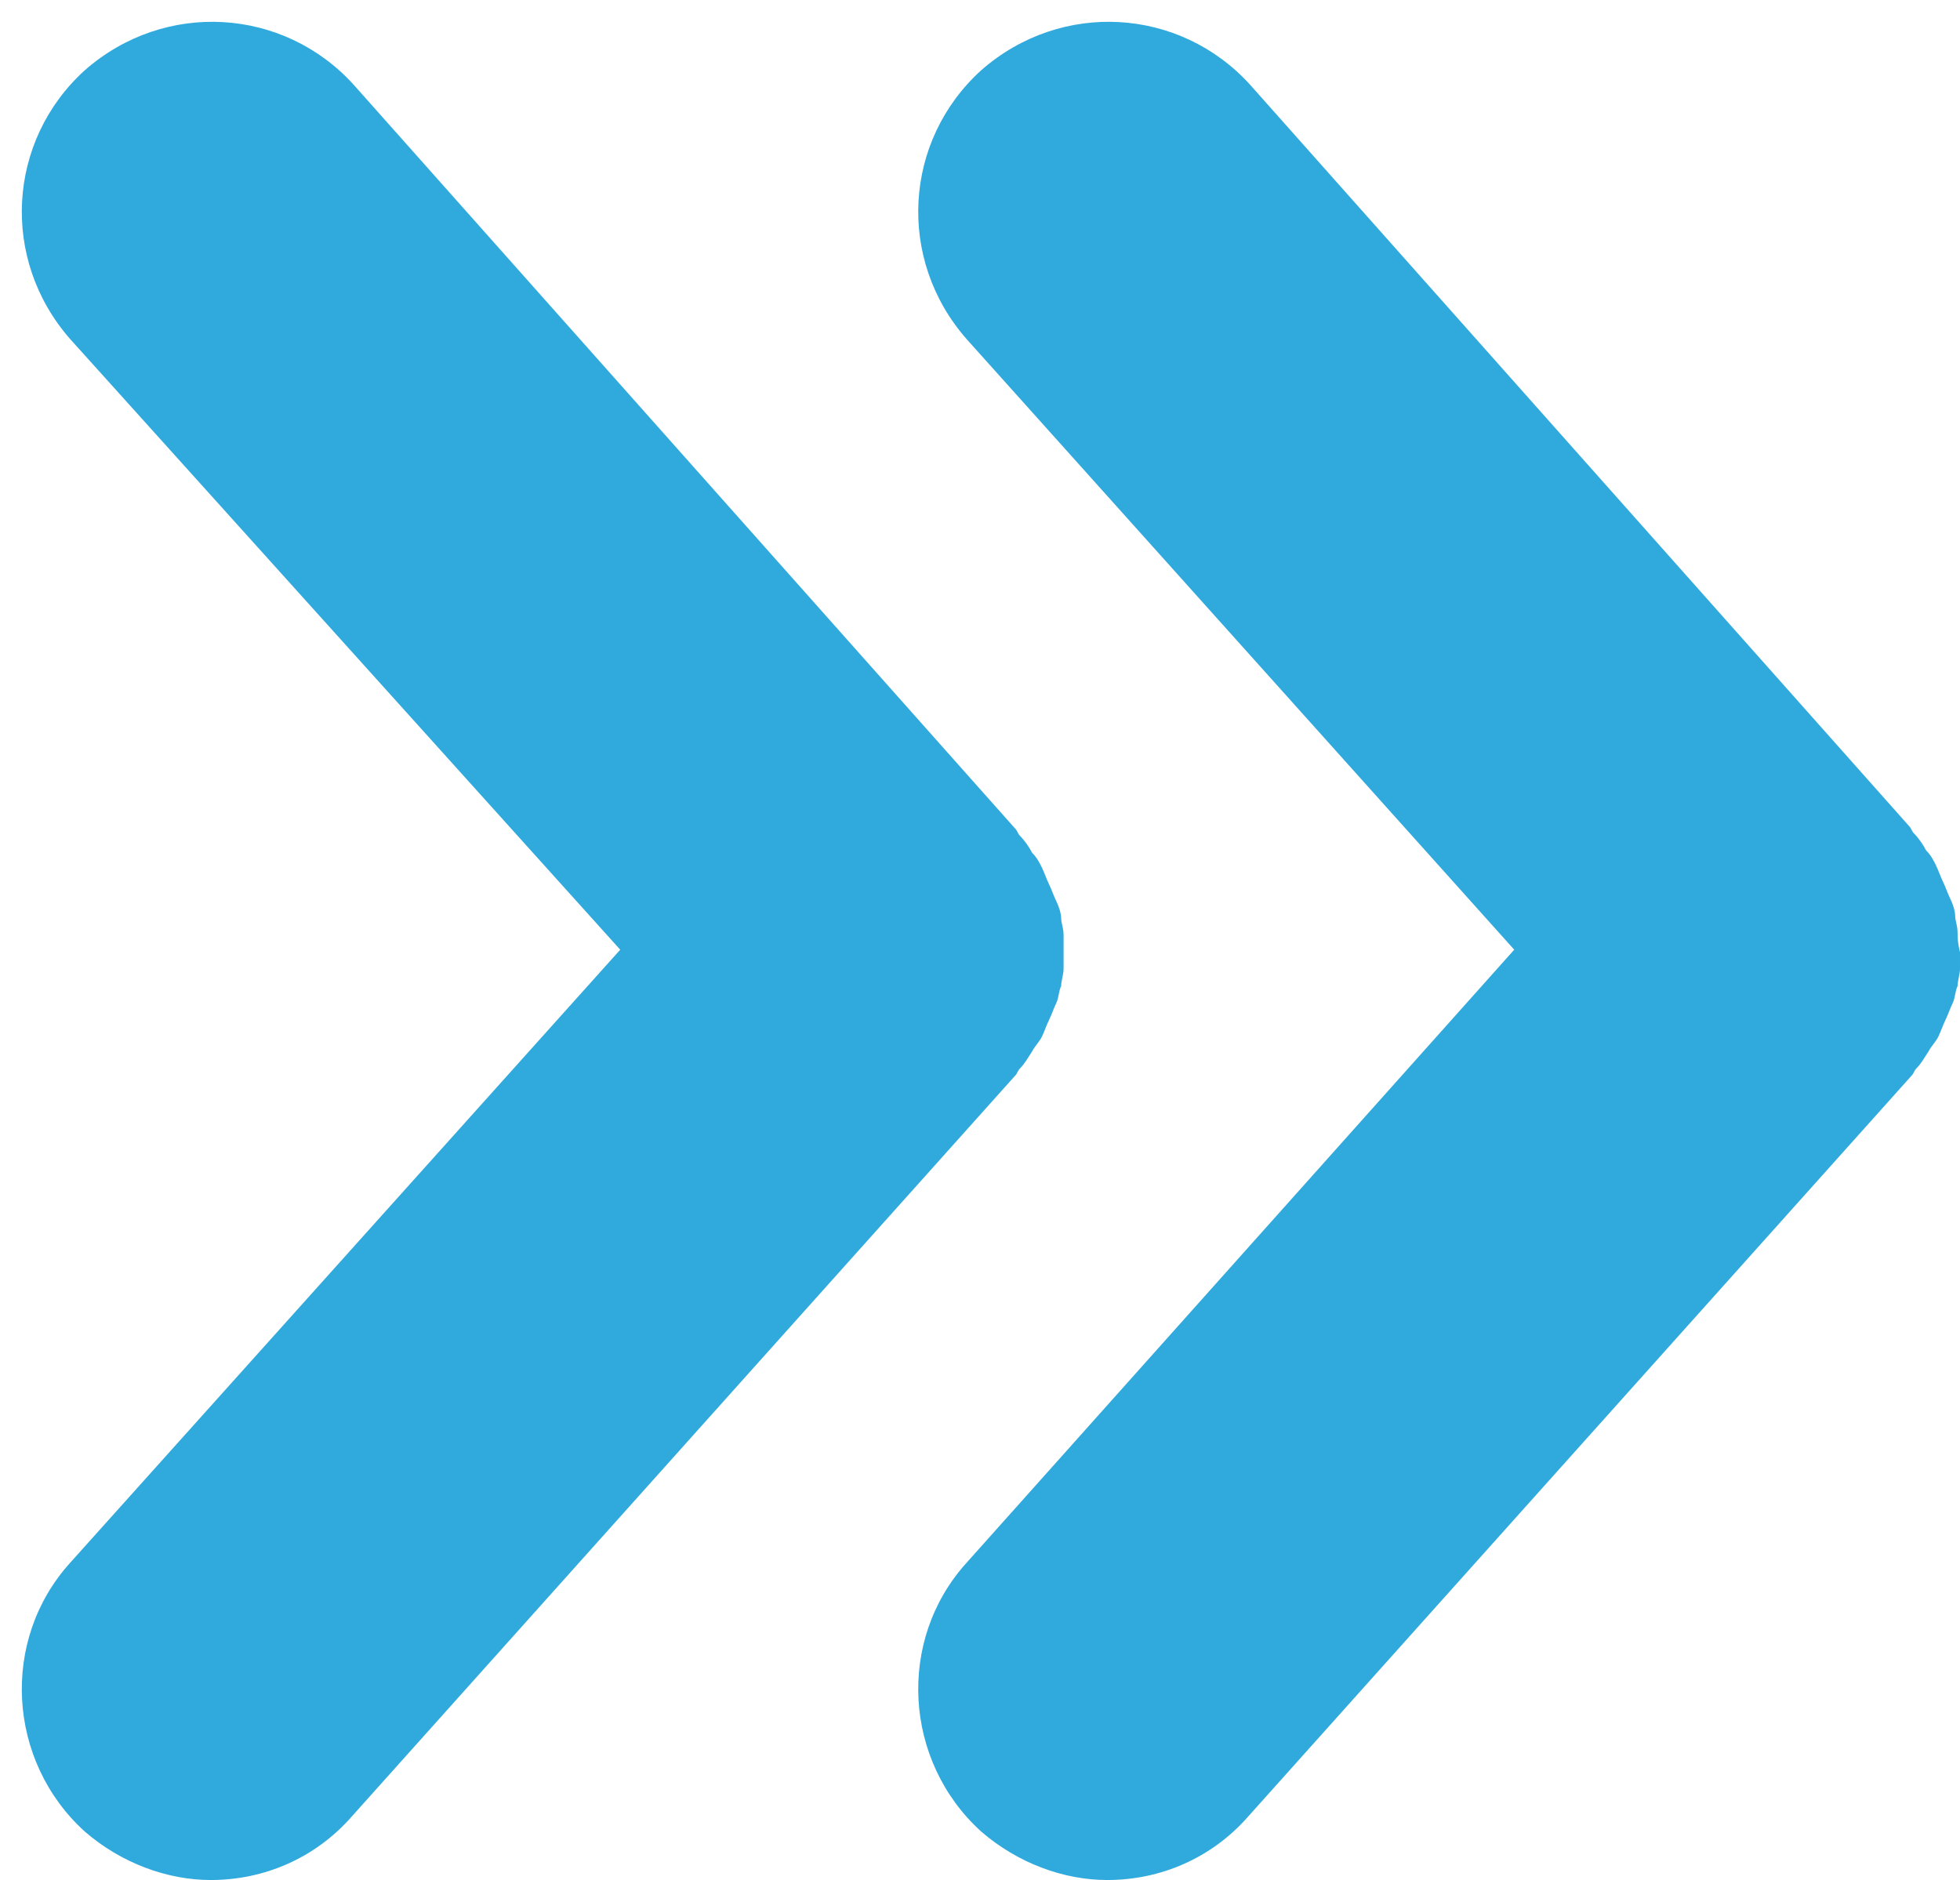
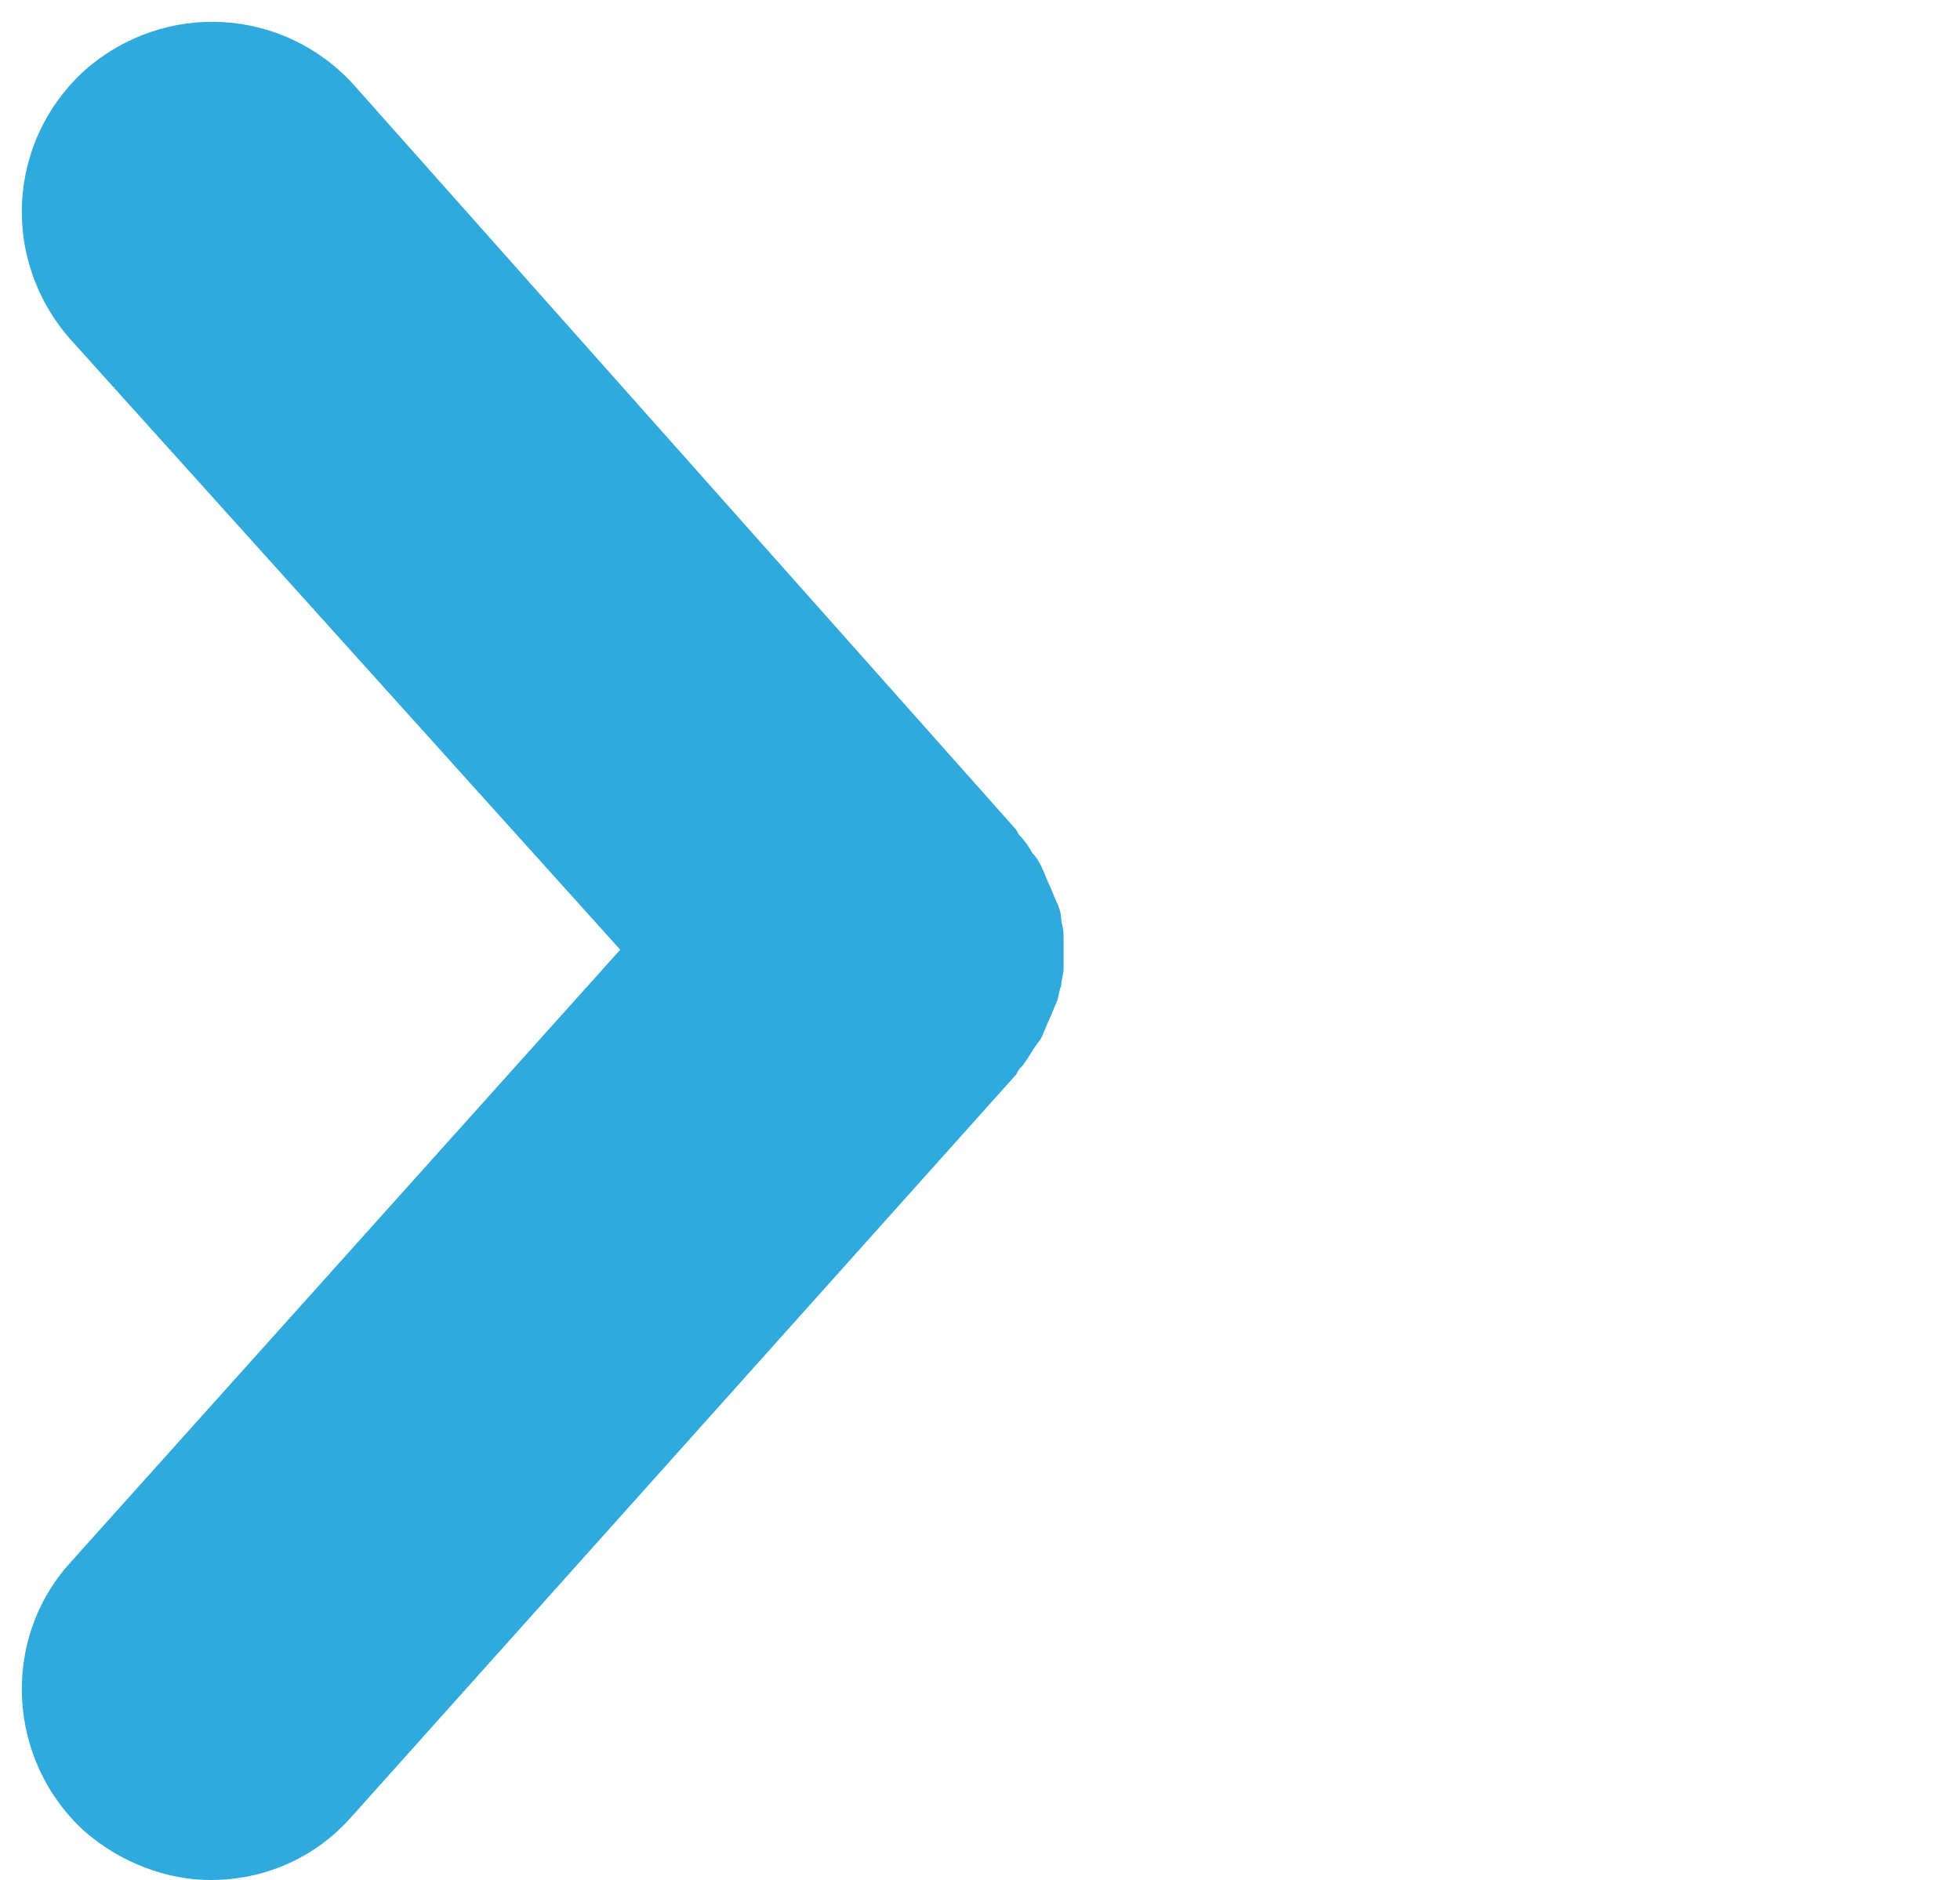
<svg xmlns="http://www.w3.org/2000/svg" height="77.6" preserveAspectRatio="xMidYMid meet" version="1.0" viewBox="19.1 20.8 80.9 77.6" width="80.9" zoomAndPan="magnify">
  <g fill="#30aadd" id="change1_1">
-     <path d="M99.9,59.3c0-0.3-0.1-0.5-0.1-0.7c0-0.2-0.1-0.5-0.2-0.7c-0.1-0.2-0.2-0.5-0.3-0.7c-0.1-0.2-0.2-0.5-0.3-0.7 c-0.1-0.2-0.2-0.4-0.4-0.6c-0.1-0.2-0.3-0.5-0.5-0.7c-0.1-0.1-0.1-0.2-0.2-0.3L70.7,24.3c-2.9-3.2-7.8-3.5-11.1-0.6 c-3.2,2.9-3.5,7.8-0.6,11.1L81.6,60L59,85.3c-2.9,3.2-2.6,8.2,0.6,11.1c1.5,1.3,3.4,2,5.2,2c2.2,0,4.3-0.9,5.8-2.6L98,65.2 c0.1-0.1,0.1-0.2,0.2-0.3c0.2-0.2,0.3-0.4,0.5-0.7c0.1-0.2,0.3-0.4,0.4-0.6c0.1-0.2,0.2-0.5,0.3-0.7c0.1-0.2,0.2-0.5,0.3-0.7 c0.1-0.2,0.1-0.5,0.2-0.7c0-0.2,0.1-0.5,0.1-0.7c0-0.2,0-0.5,0-0.7C99.9,59.7,99.9,59.5,99.9,59.3z" />
    <path d="M61.2,64.9c0.2-0.2,0.3-0.4,0.5-0.7c0.1-0.2,0.3-0.4,0.4-0.6c0.1-0.2,0.2-0.5,0.3-0.7c0.1-0.2,0.2-0.5,0.3-0.7 c0.1-0.2,0.1-0.5,0.2-0.7c0-0.2,0.1-0.5,0.1-0.7c0-0.2,0-0.5,0-0.7c0-0.2,0-0.5,0-0.7c0-0.3-0.1-0.5-0.1-0.7c0-0.2-0.1-0.5-0.2-0.7 c-0.1-0.2-0.2-0.5-0.3-0.7c-0.1-0.2-0.2-0.5-0.3-0.7c-0.1-0.2-0.2-0.4-0.4-0.6c-0.1-0.2-0.3-0.5-0.5-0.7c-0.1-0.1-0.1-0.2-0.2-0.3 L33.7,24.3c-2.9-3.2-7.8-3.5-11.1-0.6c-3.2,2.9-3.5,7.8-0.6,11.1L44.7,60L22,85.3c-2.9,3.2-2.6,8.2,0.6,11.1c1.5,1.3,3.4,2,5.2,2 c2.2,0,4.3-0.9,5.8-2.6L61,65.2C61.1,65.1,61.1,65,61.2,64.9z" />
  </g>
</svg>